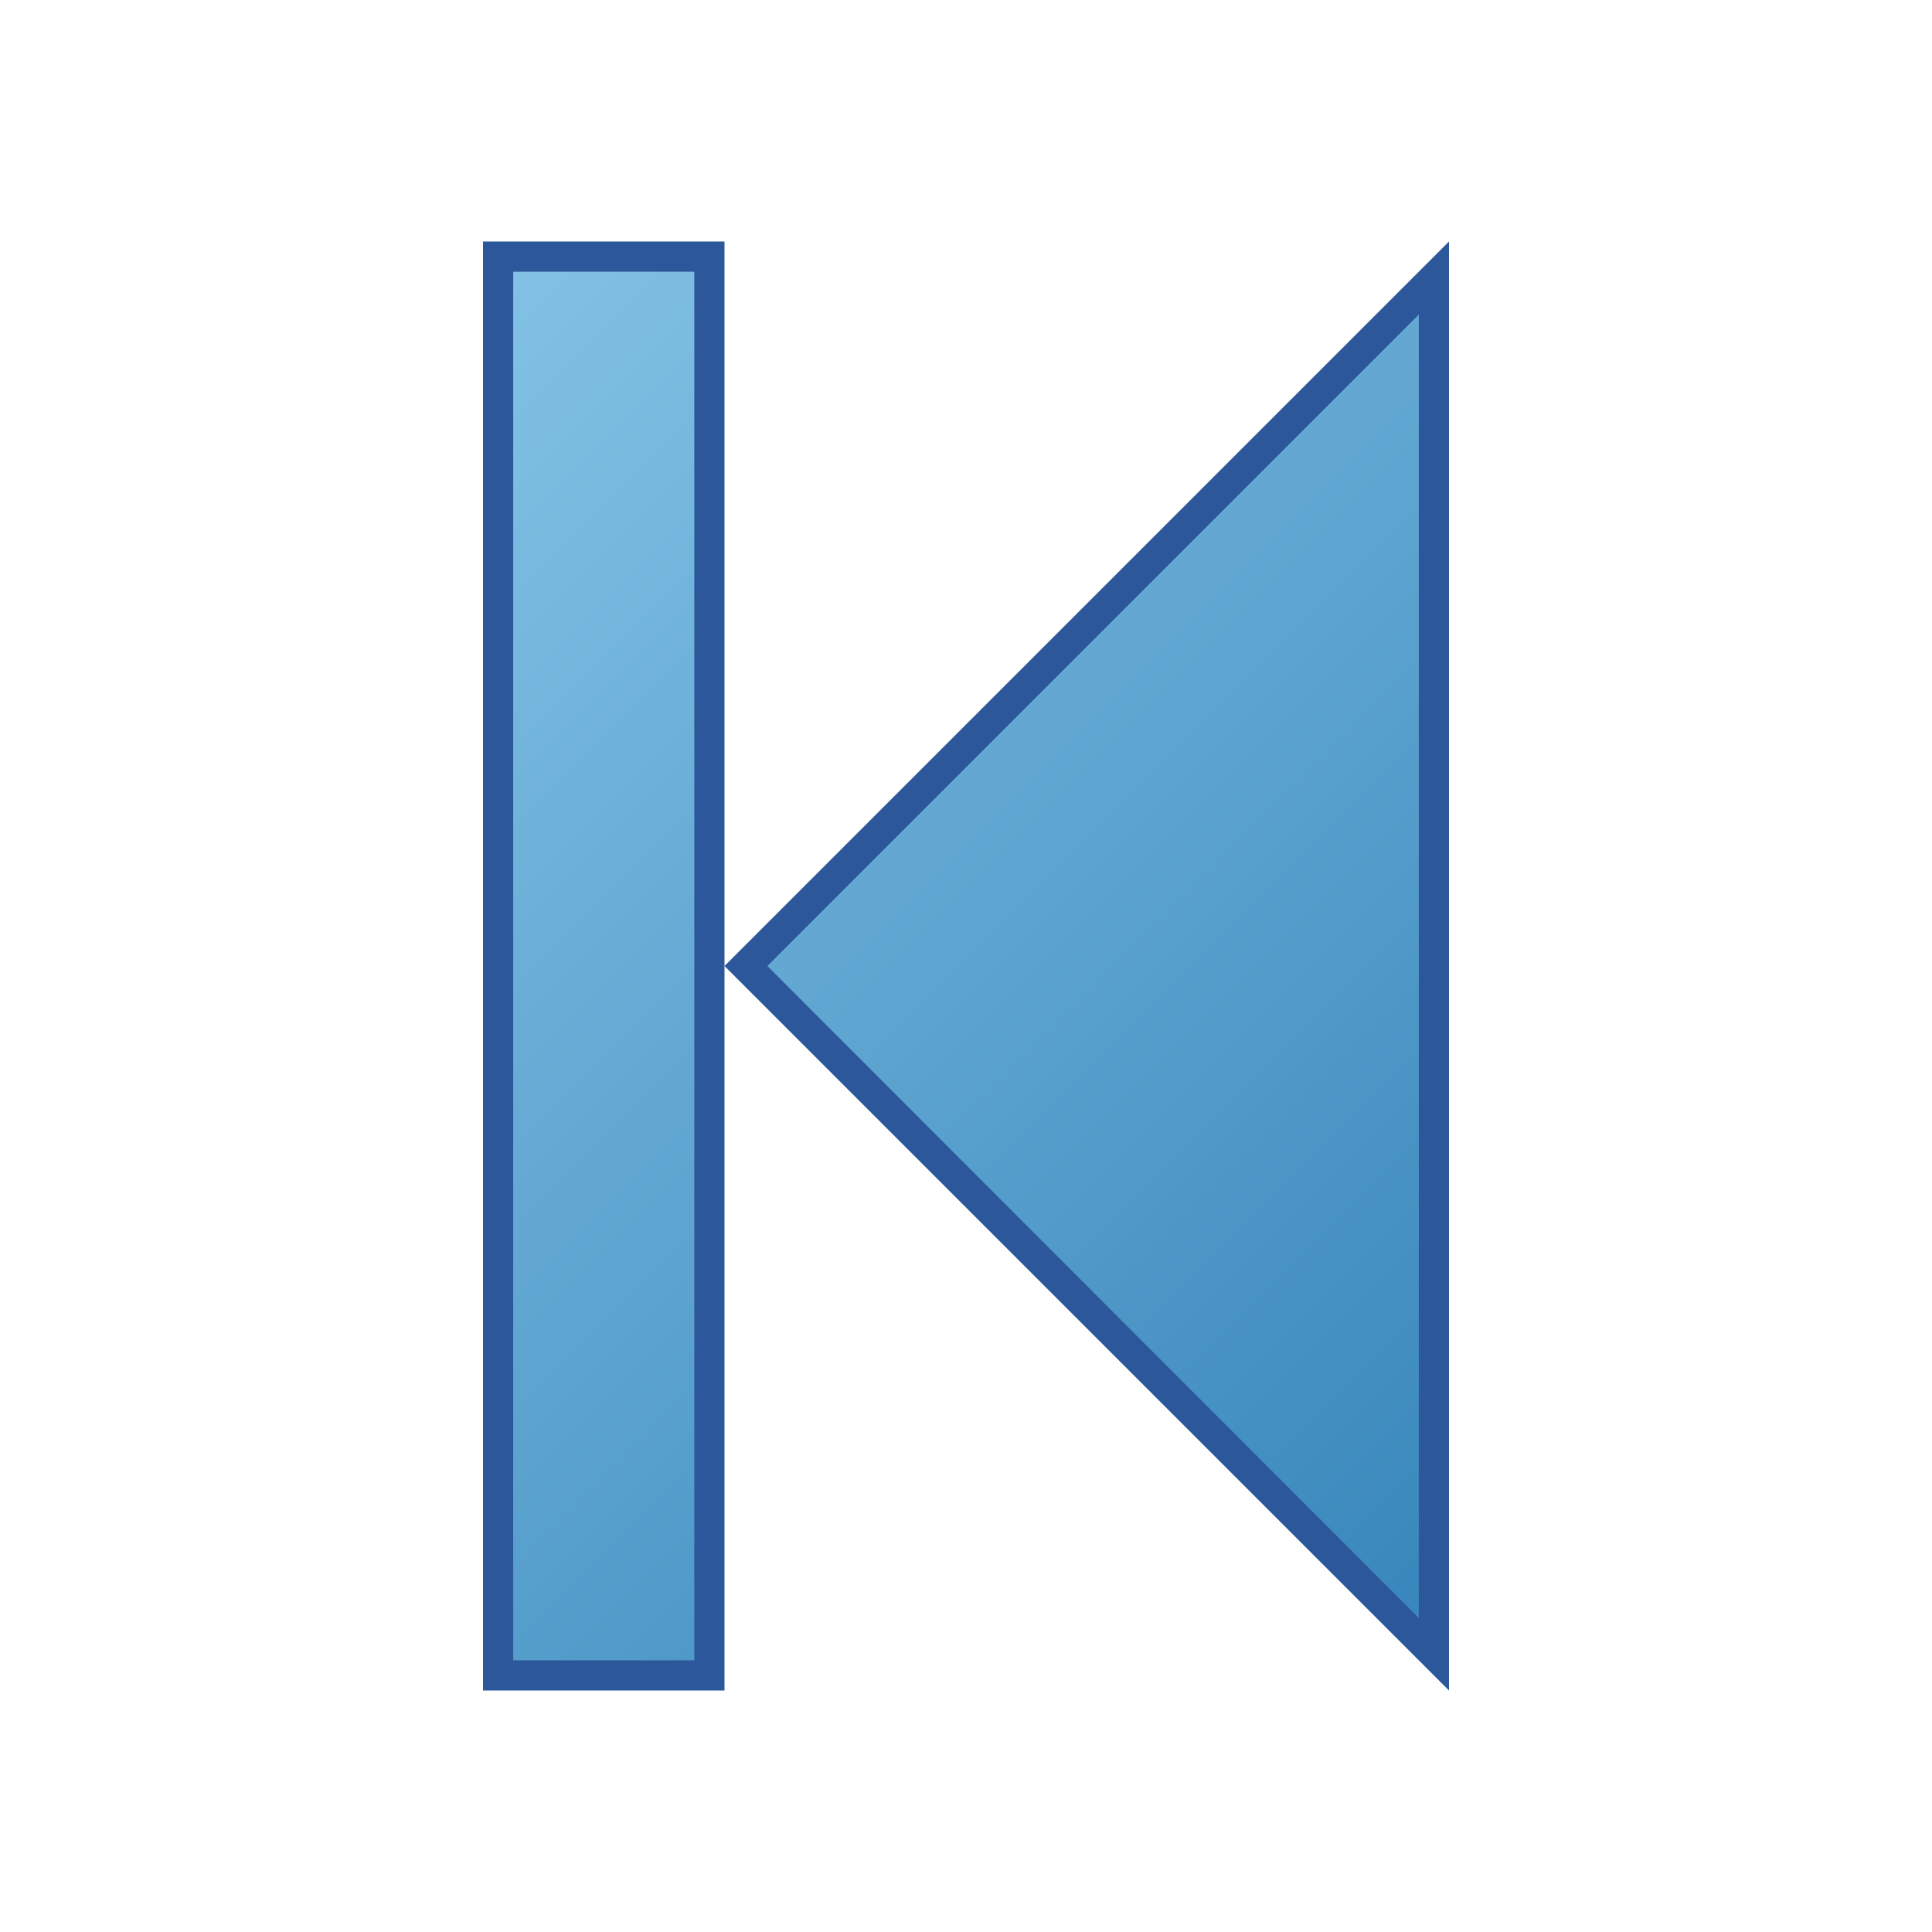
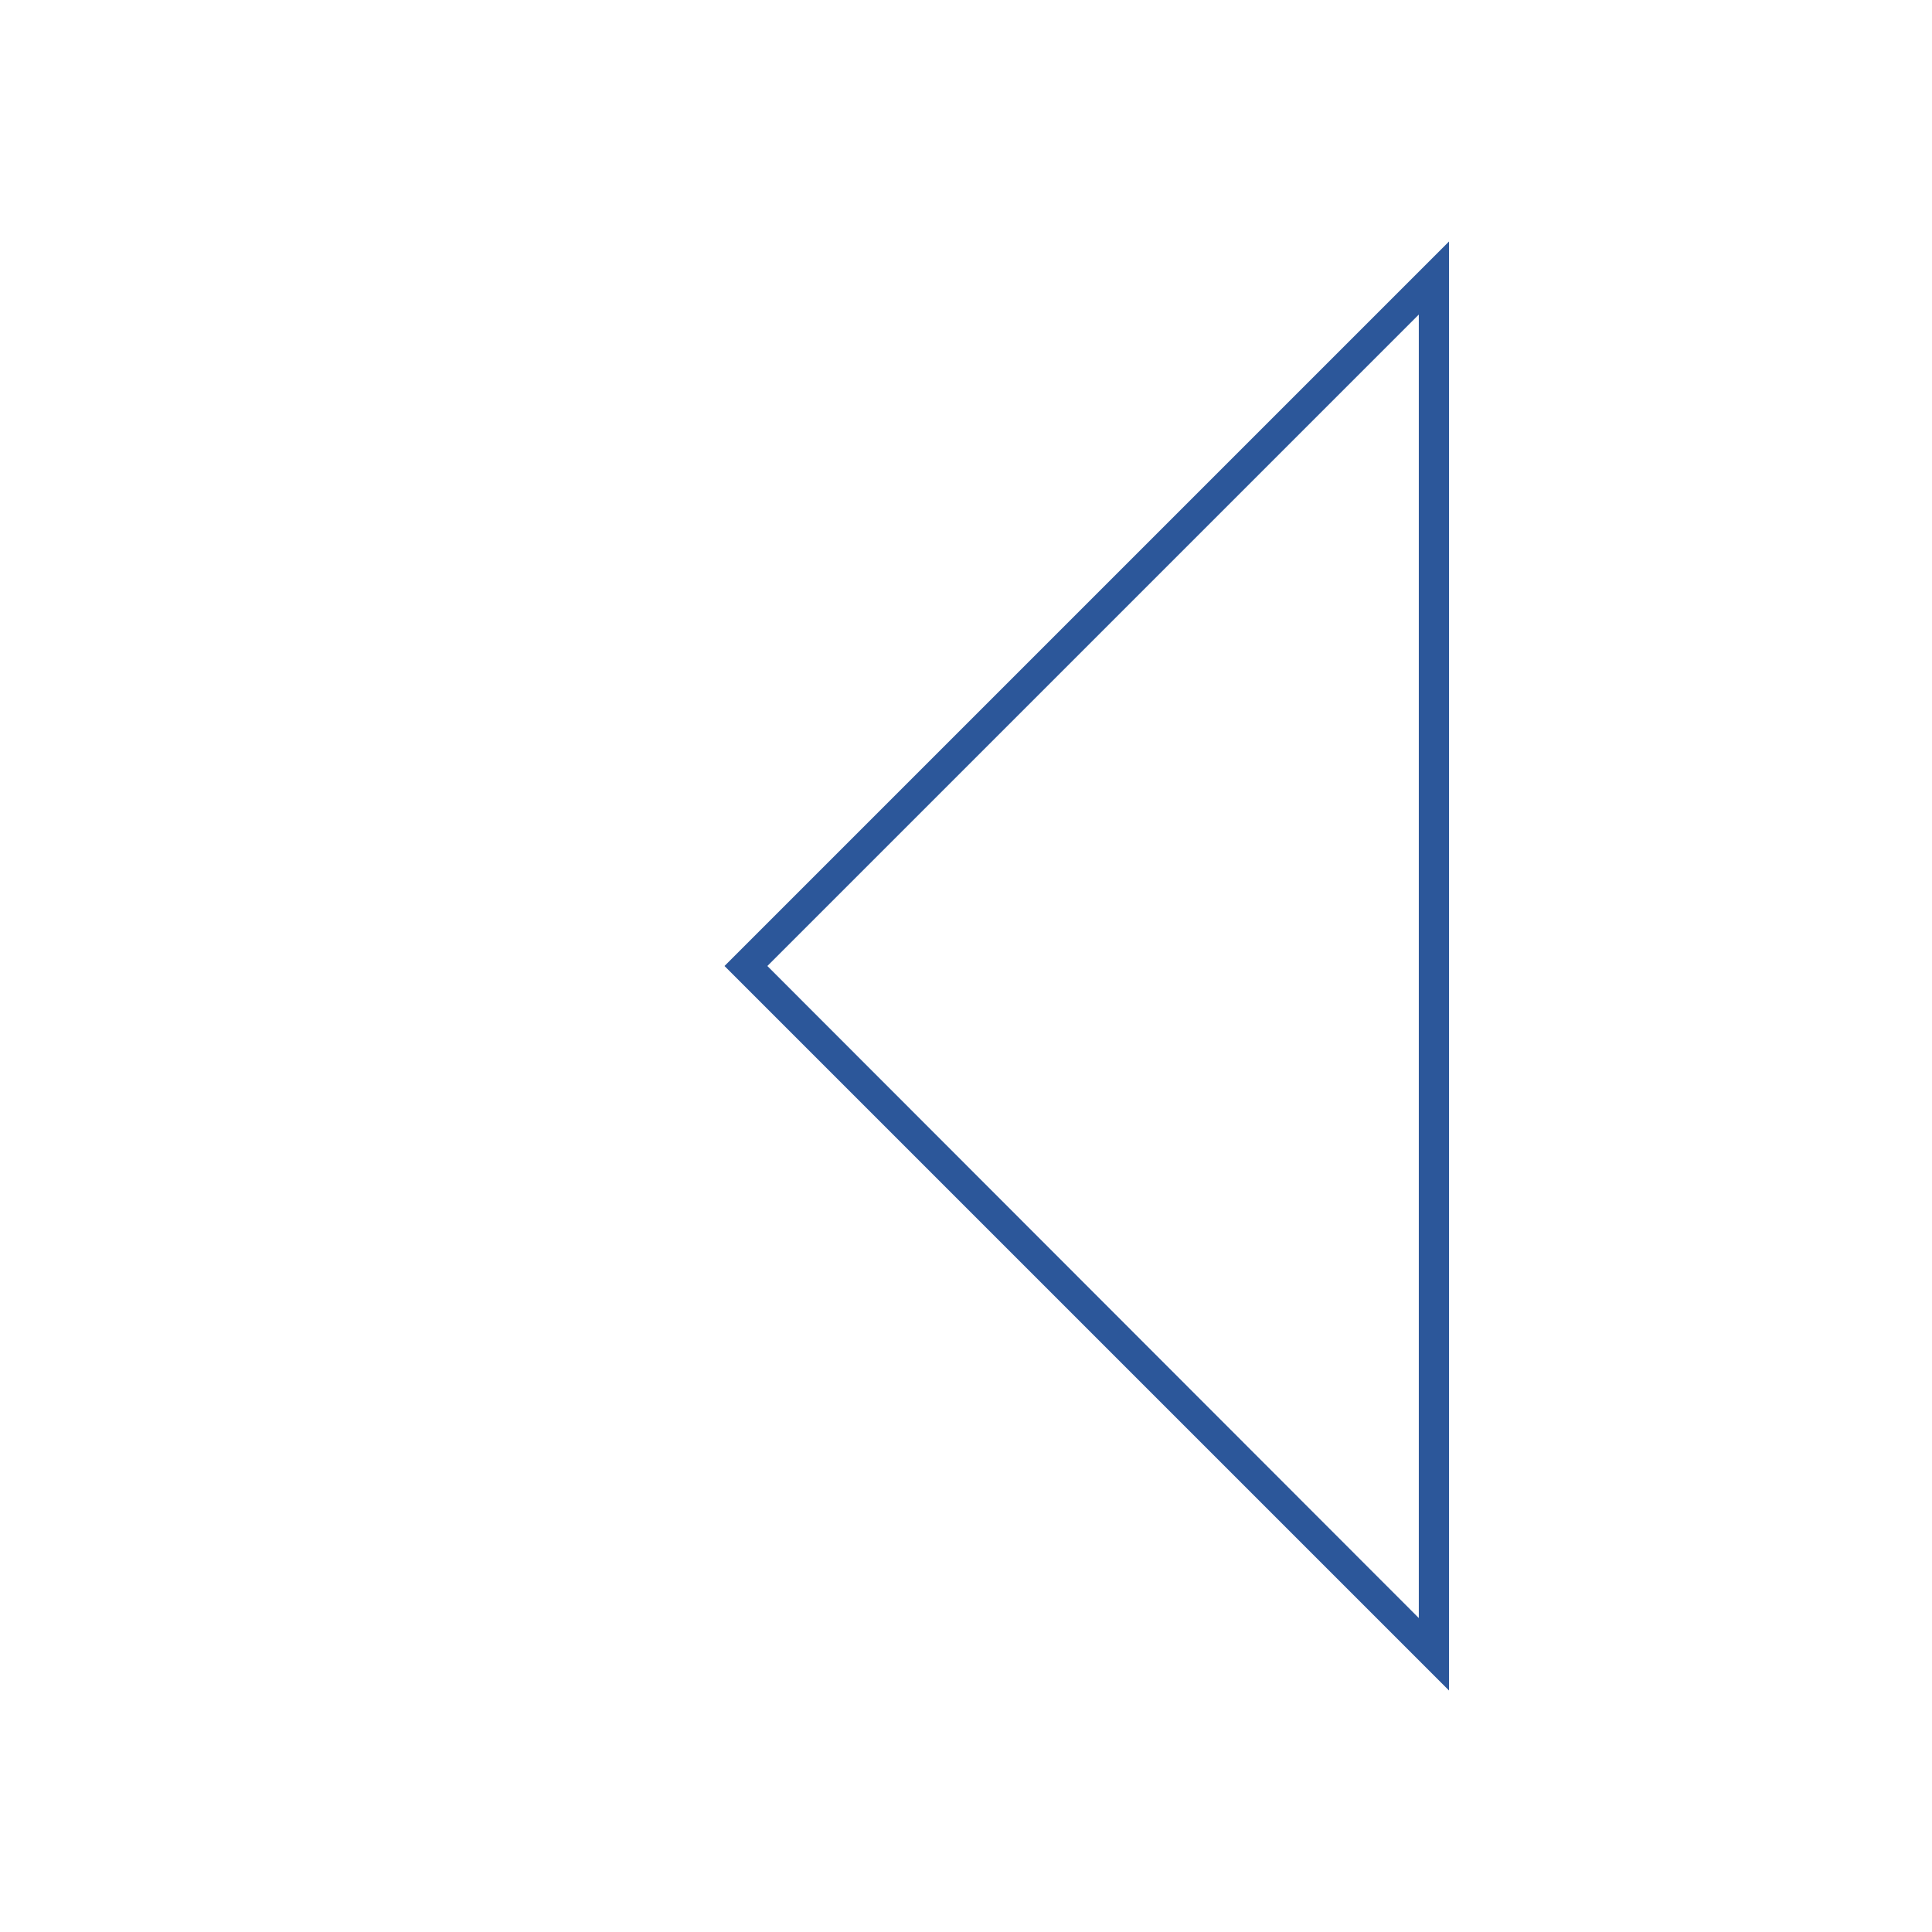
<svg xmlns="http://www.w3.org/2000/svg" version="1.1" x="0px" y="0px" viewBox="0 0 32 32" style="enable-background:new 0 0 32 32;" xml:space="preserve">
  <style type="text/css">
	.st0{fill:#FFFF22;}
	.st1{fill:#62646D;}
	.st2{fill:#037DF7;}
	.st3{fill:#F9B233;}
	.st4{fill:#38CE57;}
	.st5{fill:#D43D3C;}
	.st6{fill:#FFCA22;}
	.st7{fill:#3987BC;}
	.st8{fill:#2C579A;}
	.st9{fill:#F7F074;}
	.st10{fill:#FF8500;}
	.st11{fill:#83C2E5;}
	.st12{fill:#BAE2F4;}
	.st13{fill:url(#SVGID_1_);}
	.st14{fill:none;stroke:#000000;stroke-width:0.5;stroke-linecap:round;stroke-miterlimit:10;}
	.st15{fill:#F4F2F3;}
	.st16{fill:#1D1D1B;}
	.st17{opacity:0.36;}
	.st18{fill:#009FE3;}
	.st19{fill:url(#SVGID_00000040573791186049575060000011446186769920450191_);}
	.st20{fill:none;stroke:#2C579A;stroke-width:3;stroke-miterlimit:10;}
	.st21{fill:none;stroke:#2C579A;stroke-width:3;stroke-miterlimit:10;stroke-dasharray:10.177,10.177;}
	.st22{fill:none;stroke:#2C579A;stroke-linejoin:bevel;stroke-miterlimit:10;}
	.st23{fill:none;stroke:#000000;stroke-miterlimit:10;}
	.st24{fill:#FF0000;}
	.st25{fill:url(#SVGID_00000055683889347937237630000001832268994473616783_);}
	.st26{fill:url(#SVGID_00000068669190772498360000000017451033399575361965_);}
	.st27{fill:url(#SVGID_00000161622126175390778980000008231316864381397414_);}
	.st28{fill:url(#SVGID_00000013155600820852506150000015611041729459842483_);}
	.st29{fill:url(#SVGID_00000103224447599328745410000005130158278799453068_);}
	.st30{fill:url(#SVGID_00000013174389422034433770000008890321646536760506_);}
	.st31{fill:url(#SVGID_00000025435815606187059580000008722488597301030037_);}
</style>
  <g id="Layer_1">
</g>
  <g id="Layer_2">
</g>
  <g id="Layer_3">
</g>
  <g id="Layer_4">
    <g>
      <linearGradient id="SVGID_1_" gradientUnits="userSpaceOnUse" x1="6.126" y1="6.376" x2="25.602" y2="25.852">
        <stop offset="0" style="stop-color:#83C2E5" />
        <stop offset="0.966" style="stop-color:#3987BC" />
      </linearGradient>
-       <path class="st13" d="M11.62,27.62H8.38V4.38h3.25V27.62z M23.62,4.88L12.5,16l11.12,11.12V4.88z" />
    </g>
-     <path class="st8" d="M11.5,4.5l0,23h-3v-23H11.5 M12,4H8v24h4L12,4L12,4z" />
    <path class="st8" d="M23.5,5.21v21.59L12.71,16L23.5,5.21 M24,4L12,16l12,12V4L24,4z" />
  </g>
  <g id="Layer_5">
</g>
  <g id="Layer_6">
</g>
  <g id="Layer_7">
</g>
  <g id="Layer_8">
</g>
  <g id="Layer_9">
</g>
  <g id="Layer_10">
</g>
  <g id="Layer_11">
</g>
  <g id="Layer_12">
</g>
  <g id="Layer_13">
</g>
  <g id="Layer_14">
</g>
</svg>